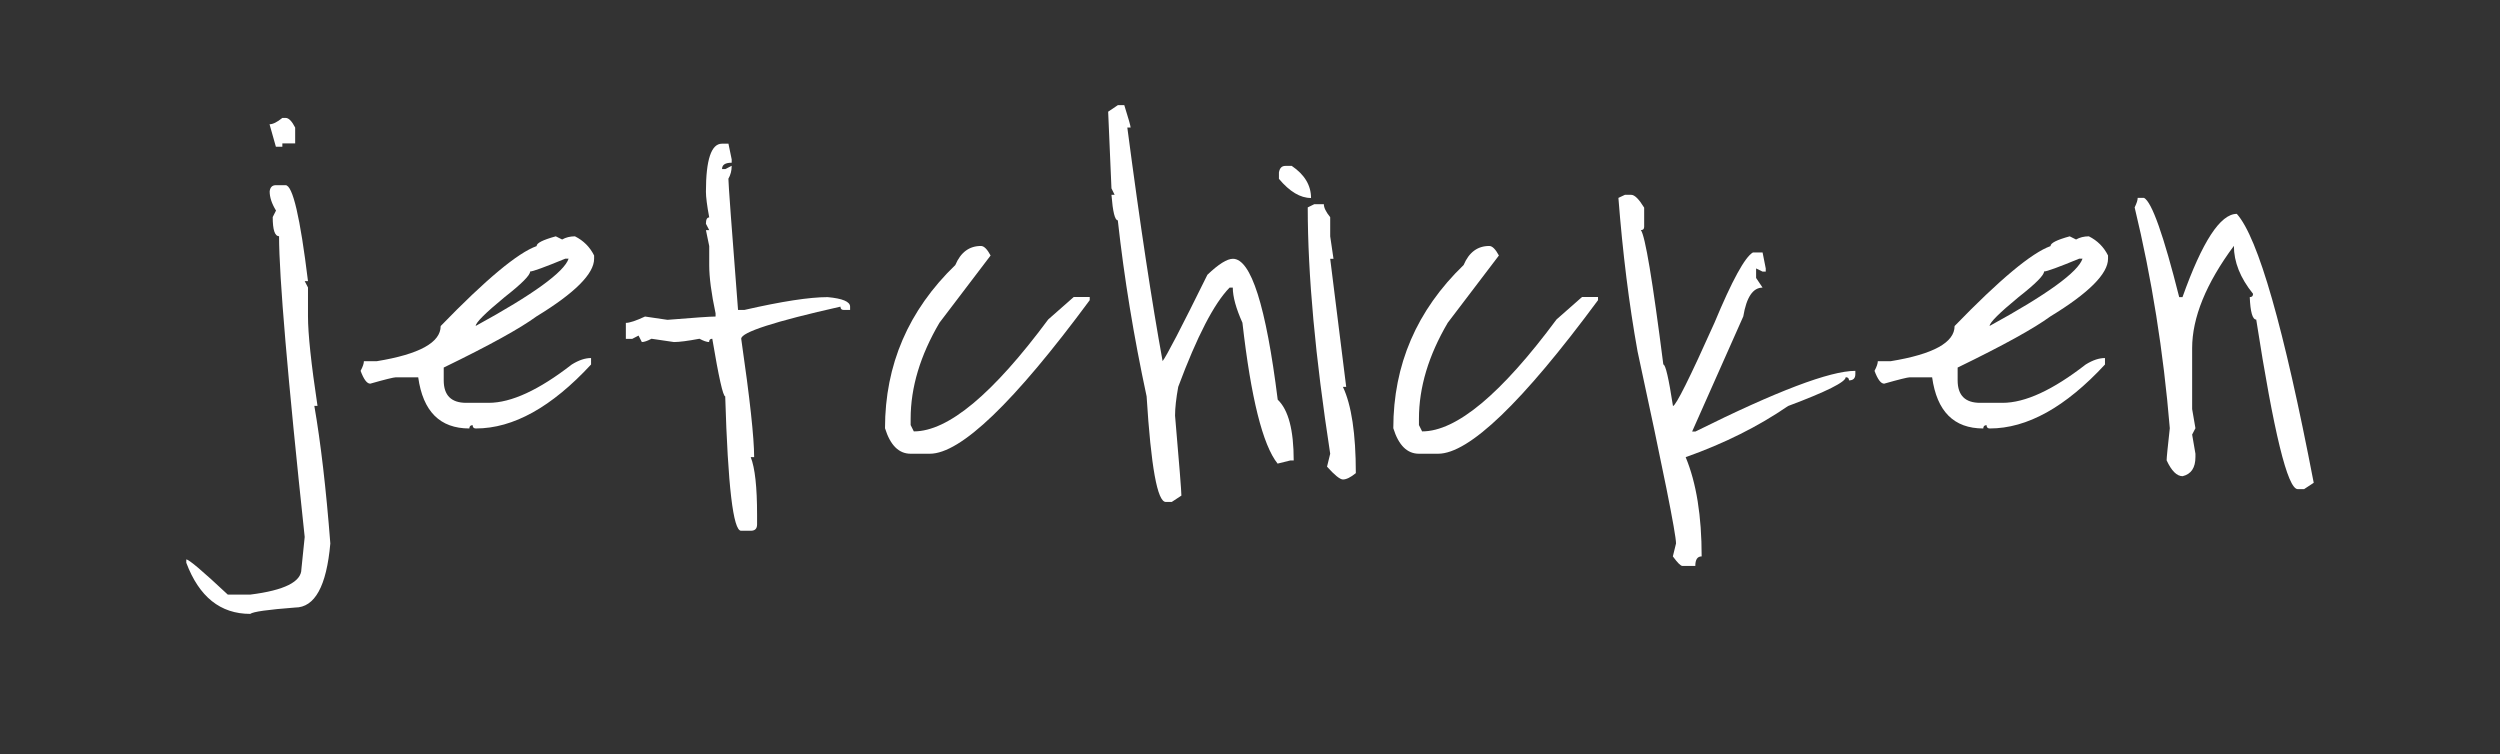
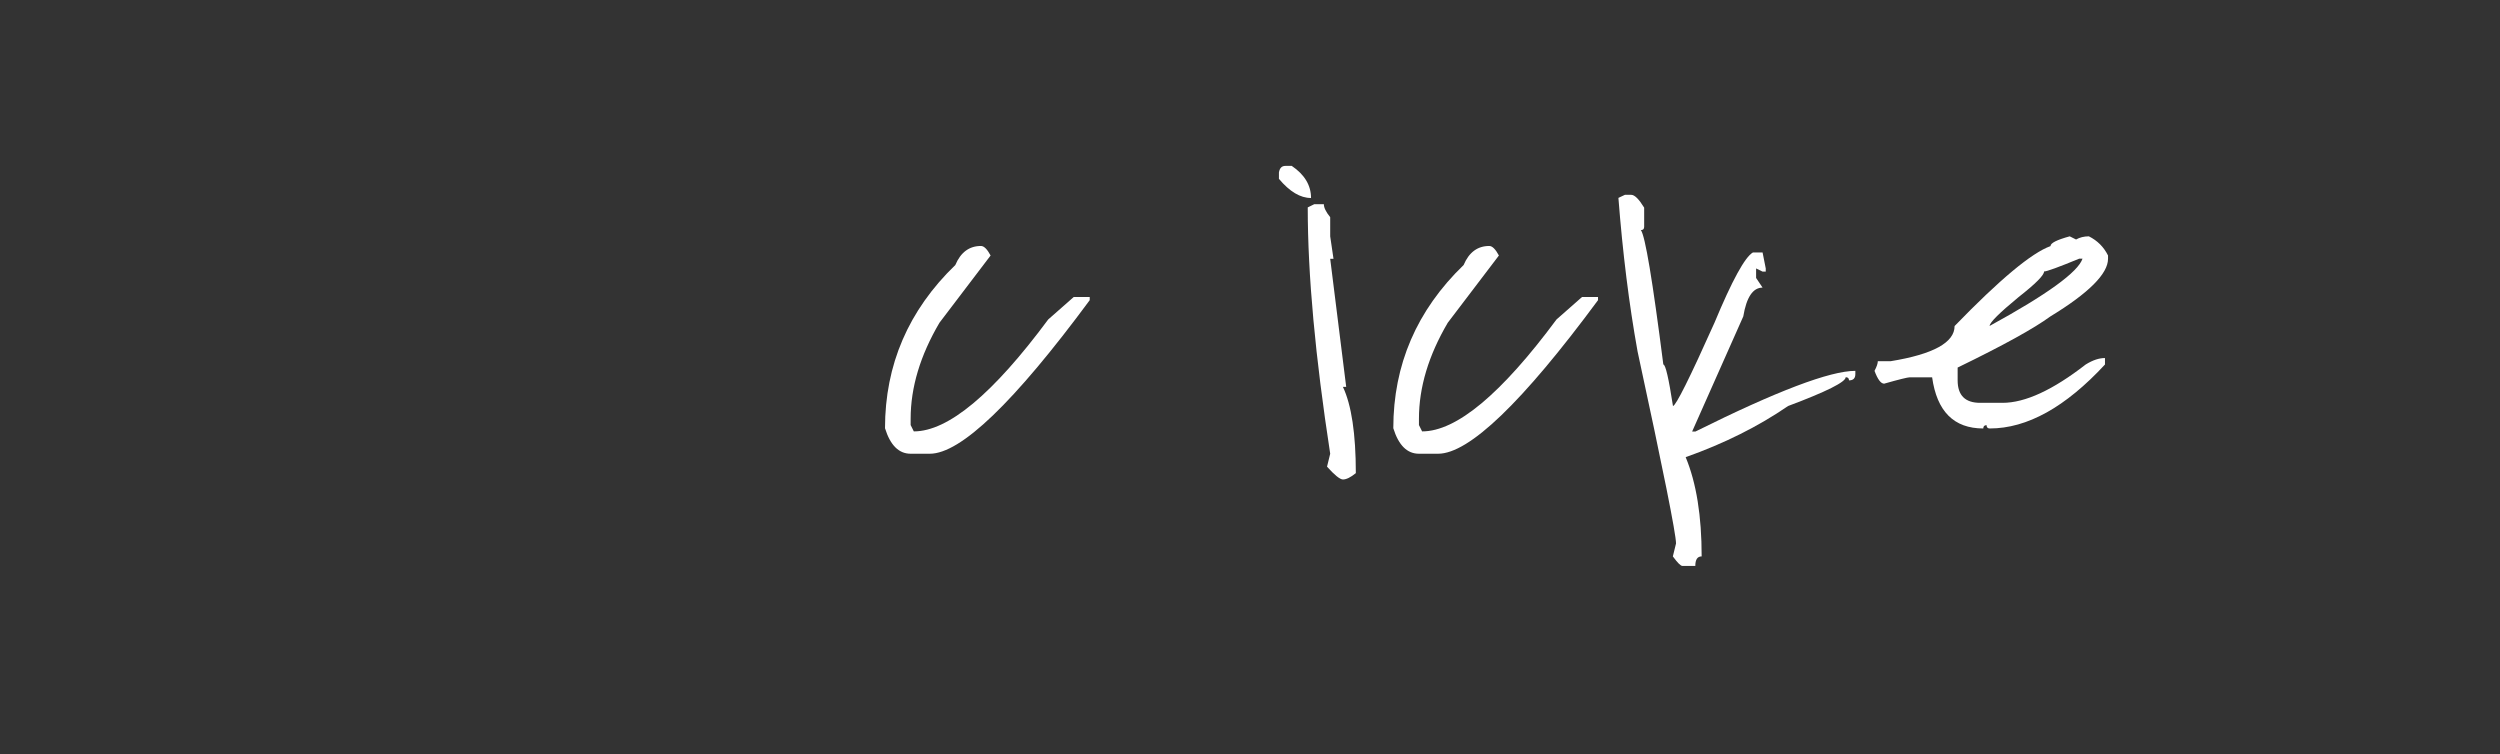
<svg xmlns="http://www.w3.org/2000/svg" width="2048" height="617.9" xml:space="preserve" version="1.1">
  <rect width="100%" height="100%" fill="#333333" stroke="none" />
  <g>
    <title>Layer 1</title>
    <g id="svg_1">
-       <path fill="#ffffff" id="svg_2" d="m226,151.7l7.9,0c5.9,0 12,26.2 18.4,78.6l-2.7,0l2.7,5.2l0,23.6c0,14.4 2.6,38.9 7.8,73.4l-2.6,0c5.2,30 9.6,67.5 13.1,112.7c-3.1,35 -12.7,52.5 -28.9,52.5c-22.2,1.7 -34.4,3.4 -36.7,5.2c-24.5,0 -41.9,-14 -52.4,-41.9l0,-2.7c2.2,0 13.5,9.6 34,28.8l18.4,0c28,-3.5 41.9,-10.5 41.9,-20.9l2.7,-26.3c-14,-131.3 -21,-213.4 -21,-246.4c-3.5,0 -5.2,-5.2 -5.2,-15.7l2.7,-5.3c-3.5,-5.7 -5.2,-10.9 -5.2,-15.7c0.4,-3.4 2.1,-5.1 5.1,-5.1zm5.3,-55.1l2.7,0c2.5,0 5.1,2.6 7.8,7.9l0,13l-10.5,0l0,2.7l-5.3,0l-5.2,-18.4c2.7,0 6.2,-1.7 10.5,-5.2z" />
-       <path fill="#ffffff" id="svg_3" d="m455.3,193.6l5.2,2.6c3,-1.7 6.5,-2.6 10.5,-2.6c7,3.5 12.2,8.7 15.7,15.7l0,2.7c0,12.2 -15.7,28 -47.2,47.2c-13.2,9.7 -38.5,23.7 -76,41.9l0,10.5c0,12.2 6.1,18.4 18.4,18.4l18.4,0c18.5,0 41.2,-10.5 68.1,-31.4c5.8,-3.6 11,-5.3 15.8,-5.3l0,5.3c-32.3,34.9 -63.7,52.4 -94.4,52.4c-1.7,0 -2.6,-0.9 -2.6,-2.7c-1.8,0 -2.7,0.9 -2.7,2.7c-24.1,0 -38,-14 -41.9,-41.9l-18.4,0c-1.6,0 -8.6,1.7 -20.9,5.2c-2.7,0 -5.3,-3.5 -7.9,-10.5c1.8,-3.4 2.7,-6 2.7,-7.9l10.5,0c34.9,-5.7 52.4,-15.3 52.4,-28.8c37,-38.2 63.2,-60 78.6,-65.5c-0.1,-2.5 5.2,-5.1 15.7,-8zm-65.6,73.4c47.2,-25.8 72.5,-44.2 76.1,-55.1l-2.7,0c-17,7 -26.6,10.5 -28.8,10.5c0,3.1 -7,10.1 -20.9,21c-15.8,13 -23.7,20.9 -23.7,23.6z" />
-       <path fill="#ffffff" id="svg_4" d="m596.7,117.5l2.7,13.1l0,2.7c-5.3,0 -7.9,1.7 -7.9,5.2l2.7,0l5.2,-2.7c0,4 -0.9,7.5 -2.7,10.6c0,3.9 2.6,39.7 7.9,107.5l5.2,0c30.6,-7 53.4,-10.5 68.2,-10.5c12.2,1.1 18.4,3.7 18.4,7.8l0,2.7l-5.2,0c-1.8,0 -2.7,-0.9 -2.7,-2.7c-54.2,12.2 -81.3,21 -81.3,26.3c7.1,48.9 10.6,81.3 10.6,97l-2.8,0c3.5,8.8 5.2,24.6 5.2,47.2l0,7.9c0,3.5 -1.7,5.2 -5.2,5.2l-7.9,0c-6.5,0 -10.8,-36.7 -13,-110.1c-1.8,0 -5.3,-15.7 -10.6,-47.2c-1.7,0 -2.6,0.9 -2.6,2.7c-1.9,0 -4.5,-0.9 -7.9,-2.7c-9.6,1.8 -16.6,2.7 -20.9,2.7l-18.4,-2.7c-3.4,1.8 -6,2.7 -7.9,2.7l-2.7,-5.3l-5.2,2.7l-5.2,0l0,-13.1c3,0 8.2,-1.7 15.7,-5.2l18.4,2.7c22,-1.8 35.2,-2.7 39.4,-2.7l0,-2.6c-3.5,-16.4 -5.2,-29.6 -5.2,-39.4l0,-15.7l-2.7,-13.1l2.7,0l-2.7,-5.2c0,-3.5 0.9,-5.2 2.7,-5.2c-1.8,-9.6 -2.7,-16.7 -2.7,-21c0,-26.3 4.4,-39.4 13.1,-39.4l5.3,0l0,-0.2z" />
      <path fill="#ffffff" id="svg_5" d="m803.6,201.5c2.5,0 5.1,2.6 7.9,7.8l-41.9,55.1c-15.7,26.7 -23.6,52.9 -23.6,78.6l0,5.2l2.6,5.2c28.1,0 64.8,-30.6 110.1,-91.7l20.9,-18.4l13.1,0l0,2.6c-62,83.9 -105.7,125.8 -131,125.8l-15.7,0c-9.7,0 -16.7,-7 -21,-20.9c0,-52 19.2,-96.6 57.6,-133.7c4.4,-10.4 11.4,-15.6 21,-15.6z" />
-       <path fill="#ffffff" id="svg_6" d="m915.8,86.1l5.2,0c3.5,11.1 5.2,17.2 5.2,18.4l-2.7,0c10.5,79.8 20.2,143.6 28.9,191.3c2.9,-3.5 15.2,-27.1 36.7,-70.7c9.2,-8.8 16.2,-13.1 20.9,-13.1c14.8,0 27.1,38.5 36.7,115.4c8.8,8.4 13.1,25 13.1,49.8l-2.7,0l-10.5,2.6c-12.2,-15.3 -21.8,-53.8 -28.8,-115.4c-5.3,-11.8 -7.9,-21.4 -7.9,-28.8l-2.6,0c-12.7,12.9 -26.7,40 -42.1,81.3c-1.7,9.4 -2.6,17.3 -2.6,23.6c3.5,40.4 5.2,62.2 5.2,65.5l-7.9,5.2l-4.9,0c-6.9,0 -12.1,-28.8 -15.7,-86.5c-10.5,-48.9 -18.4,-97 -23.6,-144.2c-2.4,0 -4.1,-7 -5.2,-20.9l2.6,0l-2.6,-5.3c0,-1.5 -0.9,-22.4 -2.7,-62.8l8,-5.4z" />
      <path fill="#ffffff" id="svg_7" d="m1053,135.9l5.2,0c10.5,7.1 15.8,15.9 15.8,26.3c-8.8,0 -17.5,-5.2 -26.3,-15.7l0,-5.2c0.6,-3.7 2.4,-5.4 5.3,-5.4zm23.6,31.4l7.9,0c0,2.8 1.7,6.3 5.2,10.6l0,15.7l2.7,18.4l-2.7,0l13.1,104.9l-2.7,0c7,14.8 10.6,38.4 10.6,70.7c-4.3,3.5 -7.8,5.2 -10.6,5.2c-2.5,-0.1 -6.8,-3.6 -13,-10.5l2.6,-10.6c-12.2,-79.2 -18.4,-146.4 -18.4,-201.8l5.3,-2.6z" />
      <path fill="#ffffff" id="svg_8" d="m1220,201.5c2.5,0 5.1,2.6 7.9,7.8l-41.9,55.1c-15.7,26.7 -23.6,52.9 -23.6,78.6l0,5.2l2.6,5.2c28.1,0 64.8,-30.6 110.1,-91.7l20.9,-18.4l13.1,0l0,2.6c-62,83.9 -105.7,125.8 -131,125.8l-15.7,0c-9.7,0 -16.7,-7 -21,-20.9c0,-52 19.2,-96.6 57.6,-133.7c4.4,-10.4 11.4,-15.6 21,-15.6z" />
      <path fill="#ffffff" id="svg_9" d="m1331.1,159.6l5.2,0c2.8,0 6.3,3.5 10.6,10.5l0,15.7c0,1.8 -0.9,2.7 -2.7,2.7c3.5,4.5 9.6,41.2 18.4,110.1c1.8,0 4.4,11.3 7.9,34c2.3,-0.1 13.7,-22.8 34,-68.2c14.4,-34.6 24.9,-53.8 31.5,-57.6l7.9,0l2.6,13.1l0,2.6l-2.6,0l-5.3,-2.6l0,7.8l5.3,7.9c-7.9,0 -13.2,7.9 -15.8,23.6l-41.9,94.3l2.7,0c66.5,-33.1 110.2,-49.7 131,-49.7l0,2.6c0,3.5 -1.7,5.2 -5.2,5.2c0,-1.7 -0.9,-2.6 -2.7,-2.6c0,3.9 -15.7,11.8 -47.2,23.6c-24.3,16.7 -52.3,30.7 -83.9,41.9c8.8,21.2 13.1,48.3 13.1,81.3c-3.5,0 -5.2,2.6 -5.2,7.8l-10.6,0c-1.4,0 -4,-2.6 -7.8,-7.8l2.6,-10.6c0,-7.8 -10.5,-60.2 -31.5,-157.3c-7,-38.8 -12.2,-80.8 -15.7,-125.8l5.3,-2.5z" />
      <path fill="#ffffff" id="svg_10" d="m1695.5,193.6l5.2,2.6c3,-1.7 6.5,-2.6 10.5,-2.6c7,3.5 12.2,8.7 15.7,15.7l0,2.7c0,12.2 -15.7,28 -47.2,47.2c-13.2,9.7 -38.5,23.7 -76,41.9l0,10.5c0,12.2 6.1,18.4 18.4,18.4l18.4,0c18.5,0 41.2,-10.5 68.1,-31.4c5.8,-3.6 11,-5.3 15.8,-5.3l0,5.3c-32.3,34.9 -63.7,52.4 -94.4,52.4c-1.7,0 -2.6,-0.9 -2.6,-2.7c-1.8,0 -2.7,0.9 -2.7,2.7c-24.1,0 -38,-14 -41.9,-41.9l-18.4,0c-1.6,0 -8.6,1.7 -20.9,5.2c-2.7,0 -5.3,-3.5 -7.9,-10.5c1.8,-3.4 2.7,-6 2.7,-7.9l10.5,0c34.9,-5.7 52.4,-15.3 52.4,-28.8c37,-38.2 63.2,-60 78.6,-65.5c-0.1,-2.5 5.2,-5.1 15.7,-8zm-65.6,73.4c47.2,-25.8 72.5,-44.2 76.1,-55.1l-2.7,0c-17,7 -26.6,10.5 -28.8,10.5c0,3.1 -7,10.1 -20.9,21c-15.8,13 -23.7,20.9 -23.7,23.6z" />
-       <path fill="#ffffff" id="svg_11" d="m1751.2,162.1l5.2,0c6.4,3.4 16,30.5 28.8,81.3l2.7,0c16.2,-45.5 31,-68.2 44.5,-68.2c17.5,19.6 38.5,93 63,220.3l-7.9,5.2l-5.2,0c-8.3,0 -19.6,-46.3 -34,-138.9c-3,0 -4.8,-6.1 -5.3,-18.4c1.8,0 2.7,-0.9 2.7,-2.7c-10.5,-13 -15.7,-26.1 -15.7,-39.3c-22.8,30.8 -34.2,58.8 -34.2,83.9l0,49.8l2.7,15.7l-2.7,5.2l2.7,15.7l0,2.7c0,8.8 -3.5,14 -10.5,15.7c-4.7,0 -9.1,-4.3 -13.1,-13c0,-2.2 0.9,-10.9 2.6,-26.3c-5.2,-62.6 -14.8,-122.9 -28.8,-180.9c1.6,-3.3 2.5,-5.9 2.5,-7.8z" />
    </g>
  </g>
</svg>